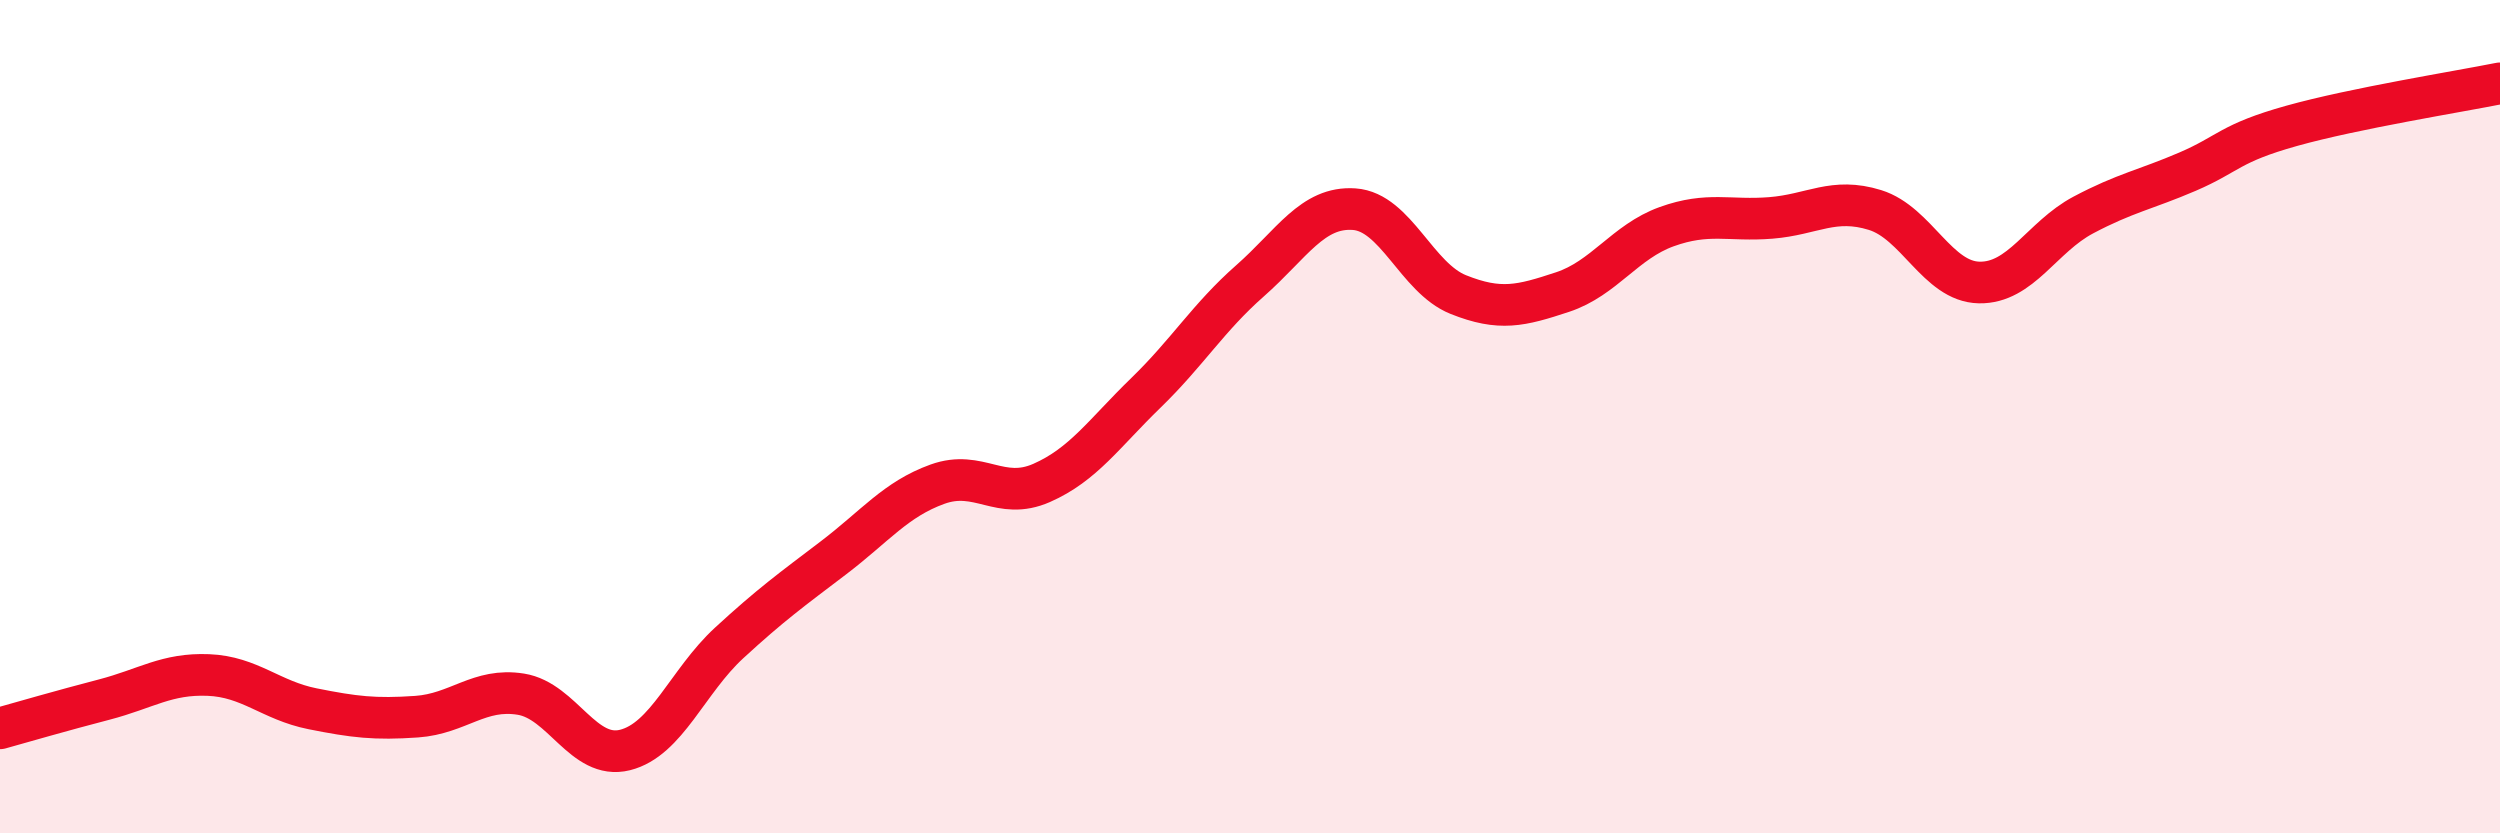
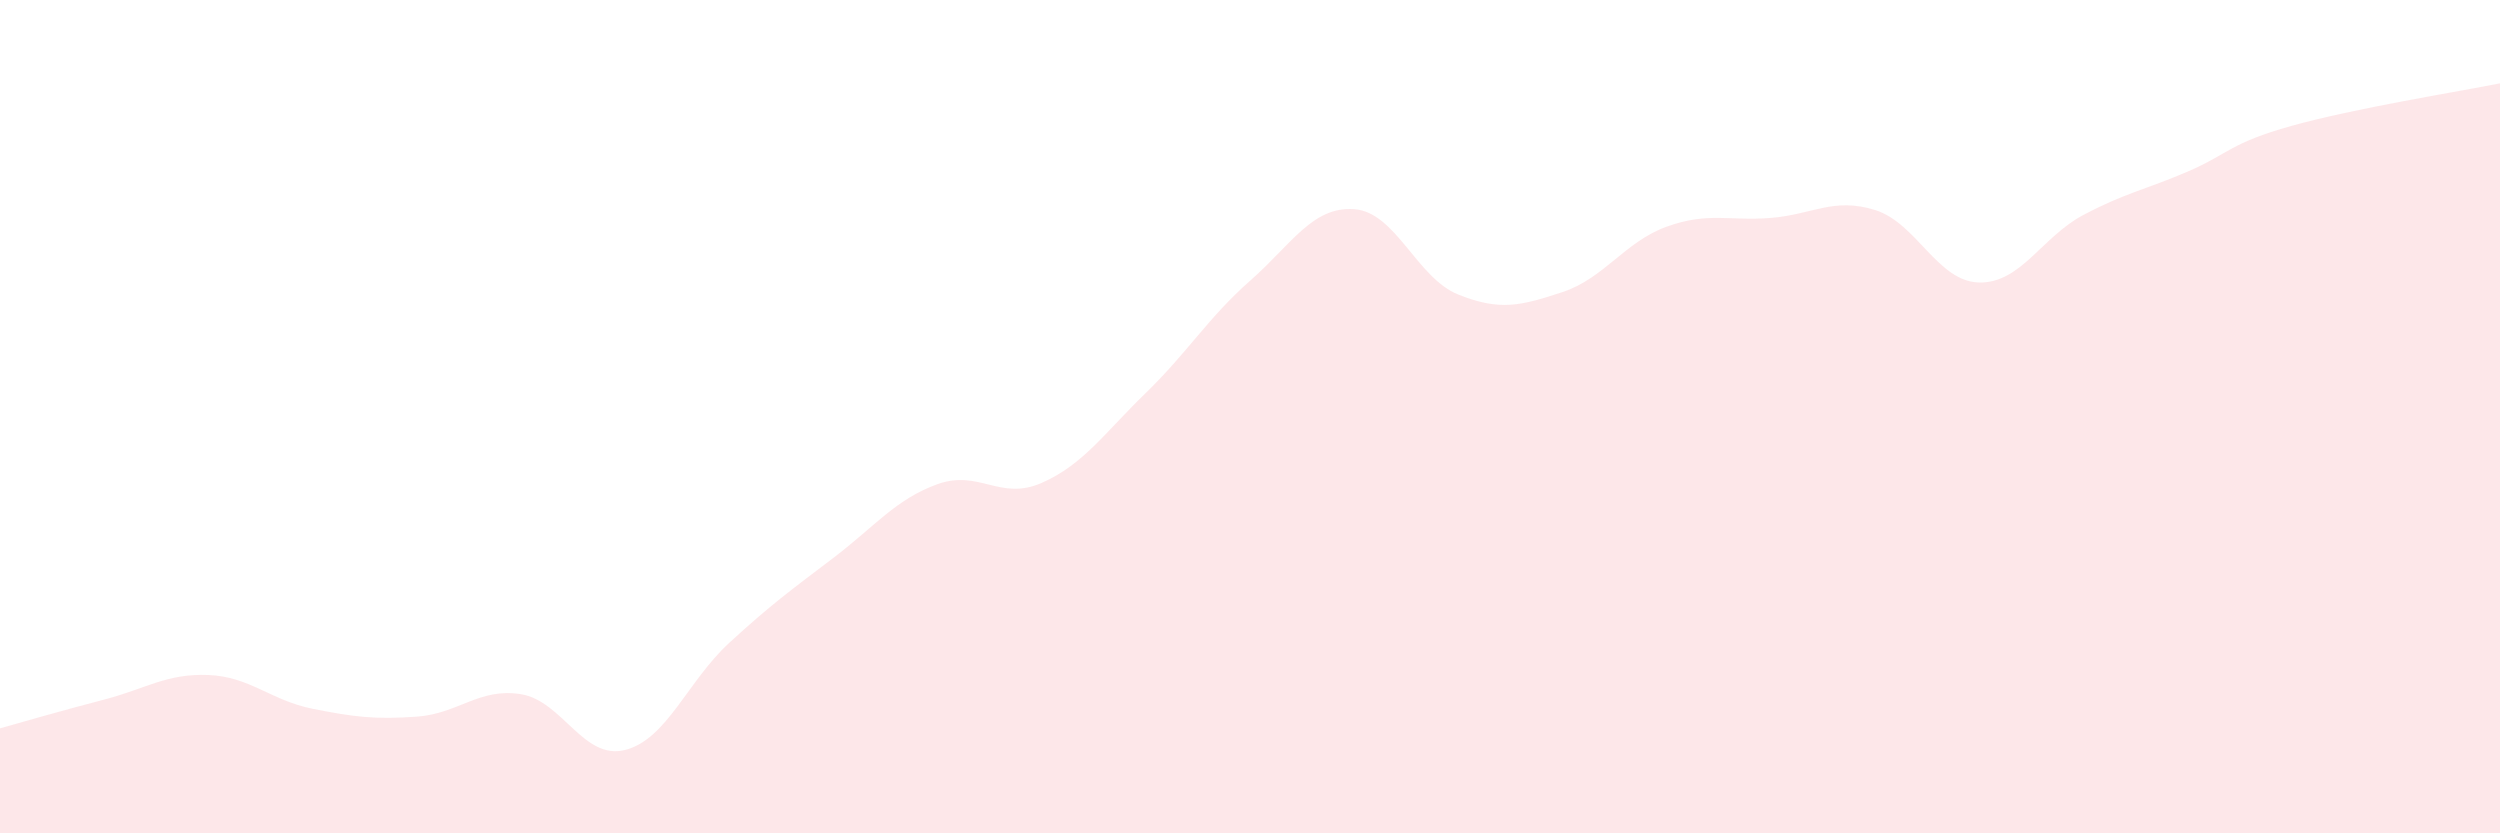
<svg xmlns="http://www.w3.org/2000/svg" width="60" height="20" viewBox="0 0 60 20">
  <path d="M 0,17.48 C 0.5,17.34 1.5,17.05 2.5,16.79 C 3.5,16.53 4,16.16 5,16.2 C 6,16.24 6.5,16.81 7.5,17.01 C 8.5,17.21 9,17.27 10,17.2 C 11,17.13 11.5,16.5 12.5,16.66 C 13.5,16.82 14,18.25 15,18 C 16,17.75 16.5,16.35 17.5,15.43 C 18.5,14.51 19,14.15 20,13.39 C 21,12.63 21.5,11.98 22.5,11.62 C 23.5,11.26 24,12.03 25,11.59 C 26,11.15 26.5,10.4 27.5,9.43 C 28.5,8.46 29,7.62 30,6.74 C 31,5.86 31.5,4.95 32.5,5.02 C 33.5,5.09 34,6.67 35,7.07 C 36,7.47 36.5,7.34 37.5,7.01 C 38.5,6.68 39,5.8 40,5.44 C 41,5.08 41.5,5.31 42.5,5.23 C 43.5,5.15 44,4.73 45,5.04 C 46,5.35 46.5,6.76 47.5,6.78 C 48.5,6.8 49,5.69 50,5.16 C 51,4.63 51.5,4.55 52.5,4.12 C 53.5,3.69 53.5,3.44 55,3.02 C 56.5,2.6 59,2.2 60,2L60 20L0 20Z" fill="#EB0A25" opacity="0.1" stroke-linecap="round" stroke-linejoin="round" />
-   <path d="M 0,17.48 C 0.5,17.34 1.5,17.05 2.5,16.79 C 3.5,16.53 4,16.16 5,16.2 C 6,16.24 6.5,16.81 7.5,17.01 C 8.5,17.21 9,17.27 10,17.2 C 11,17.13 11.5,16.5 12.5,16.66 C 13.5,16.82 14,18.25 15,18 C 16,17.75 16.5,16.35 17.5,15.43 C 18.5,14.51 19,14.15 20,13.39 C 21,12.63 21.5,11.98 22.5,11.62 C 23.5,11.26 24,12.03 25,11.59 C 26,11.15 26.5,10.4 27.5,9.43 C 28.5,8.46 29,7.62 30,6.74 C 31,5.86 31.5,4.95 32.5,5.02 C 33.5,5.09 34,6.67 35,7.07 C 36,7.47 36.5,7.34 37.5,7.01 C 38.5,6.68 39,5.8 40,5.44 C 41,5.08 41.5,5.31 42.5,5.23 C 43.5,5.15 44,4.73 45,5.04 C 46,5.35 46.5,6.76 47.5,6.78 C 48.5,6.8 49,5.69 50,5.16 C 51,4.63 51.5,4.55 52.5,4.12 C 53.5,3.69 53.5,3.44 55,3.02 C 56.5,2.6 59,2.2 60,2" stroke="#EB0A25" stroke-width="1" fill="none" stroke-linecap="round" stroke-linejoin="round" />
</svg>